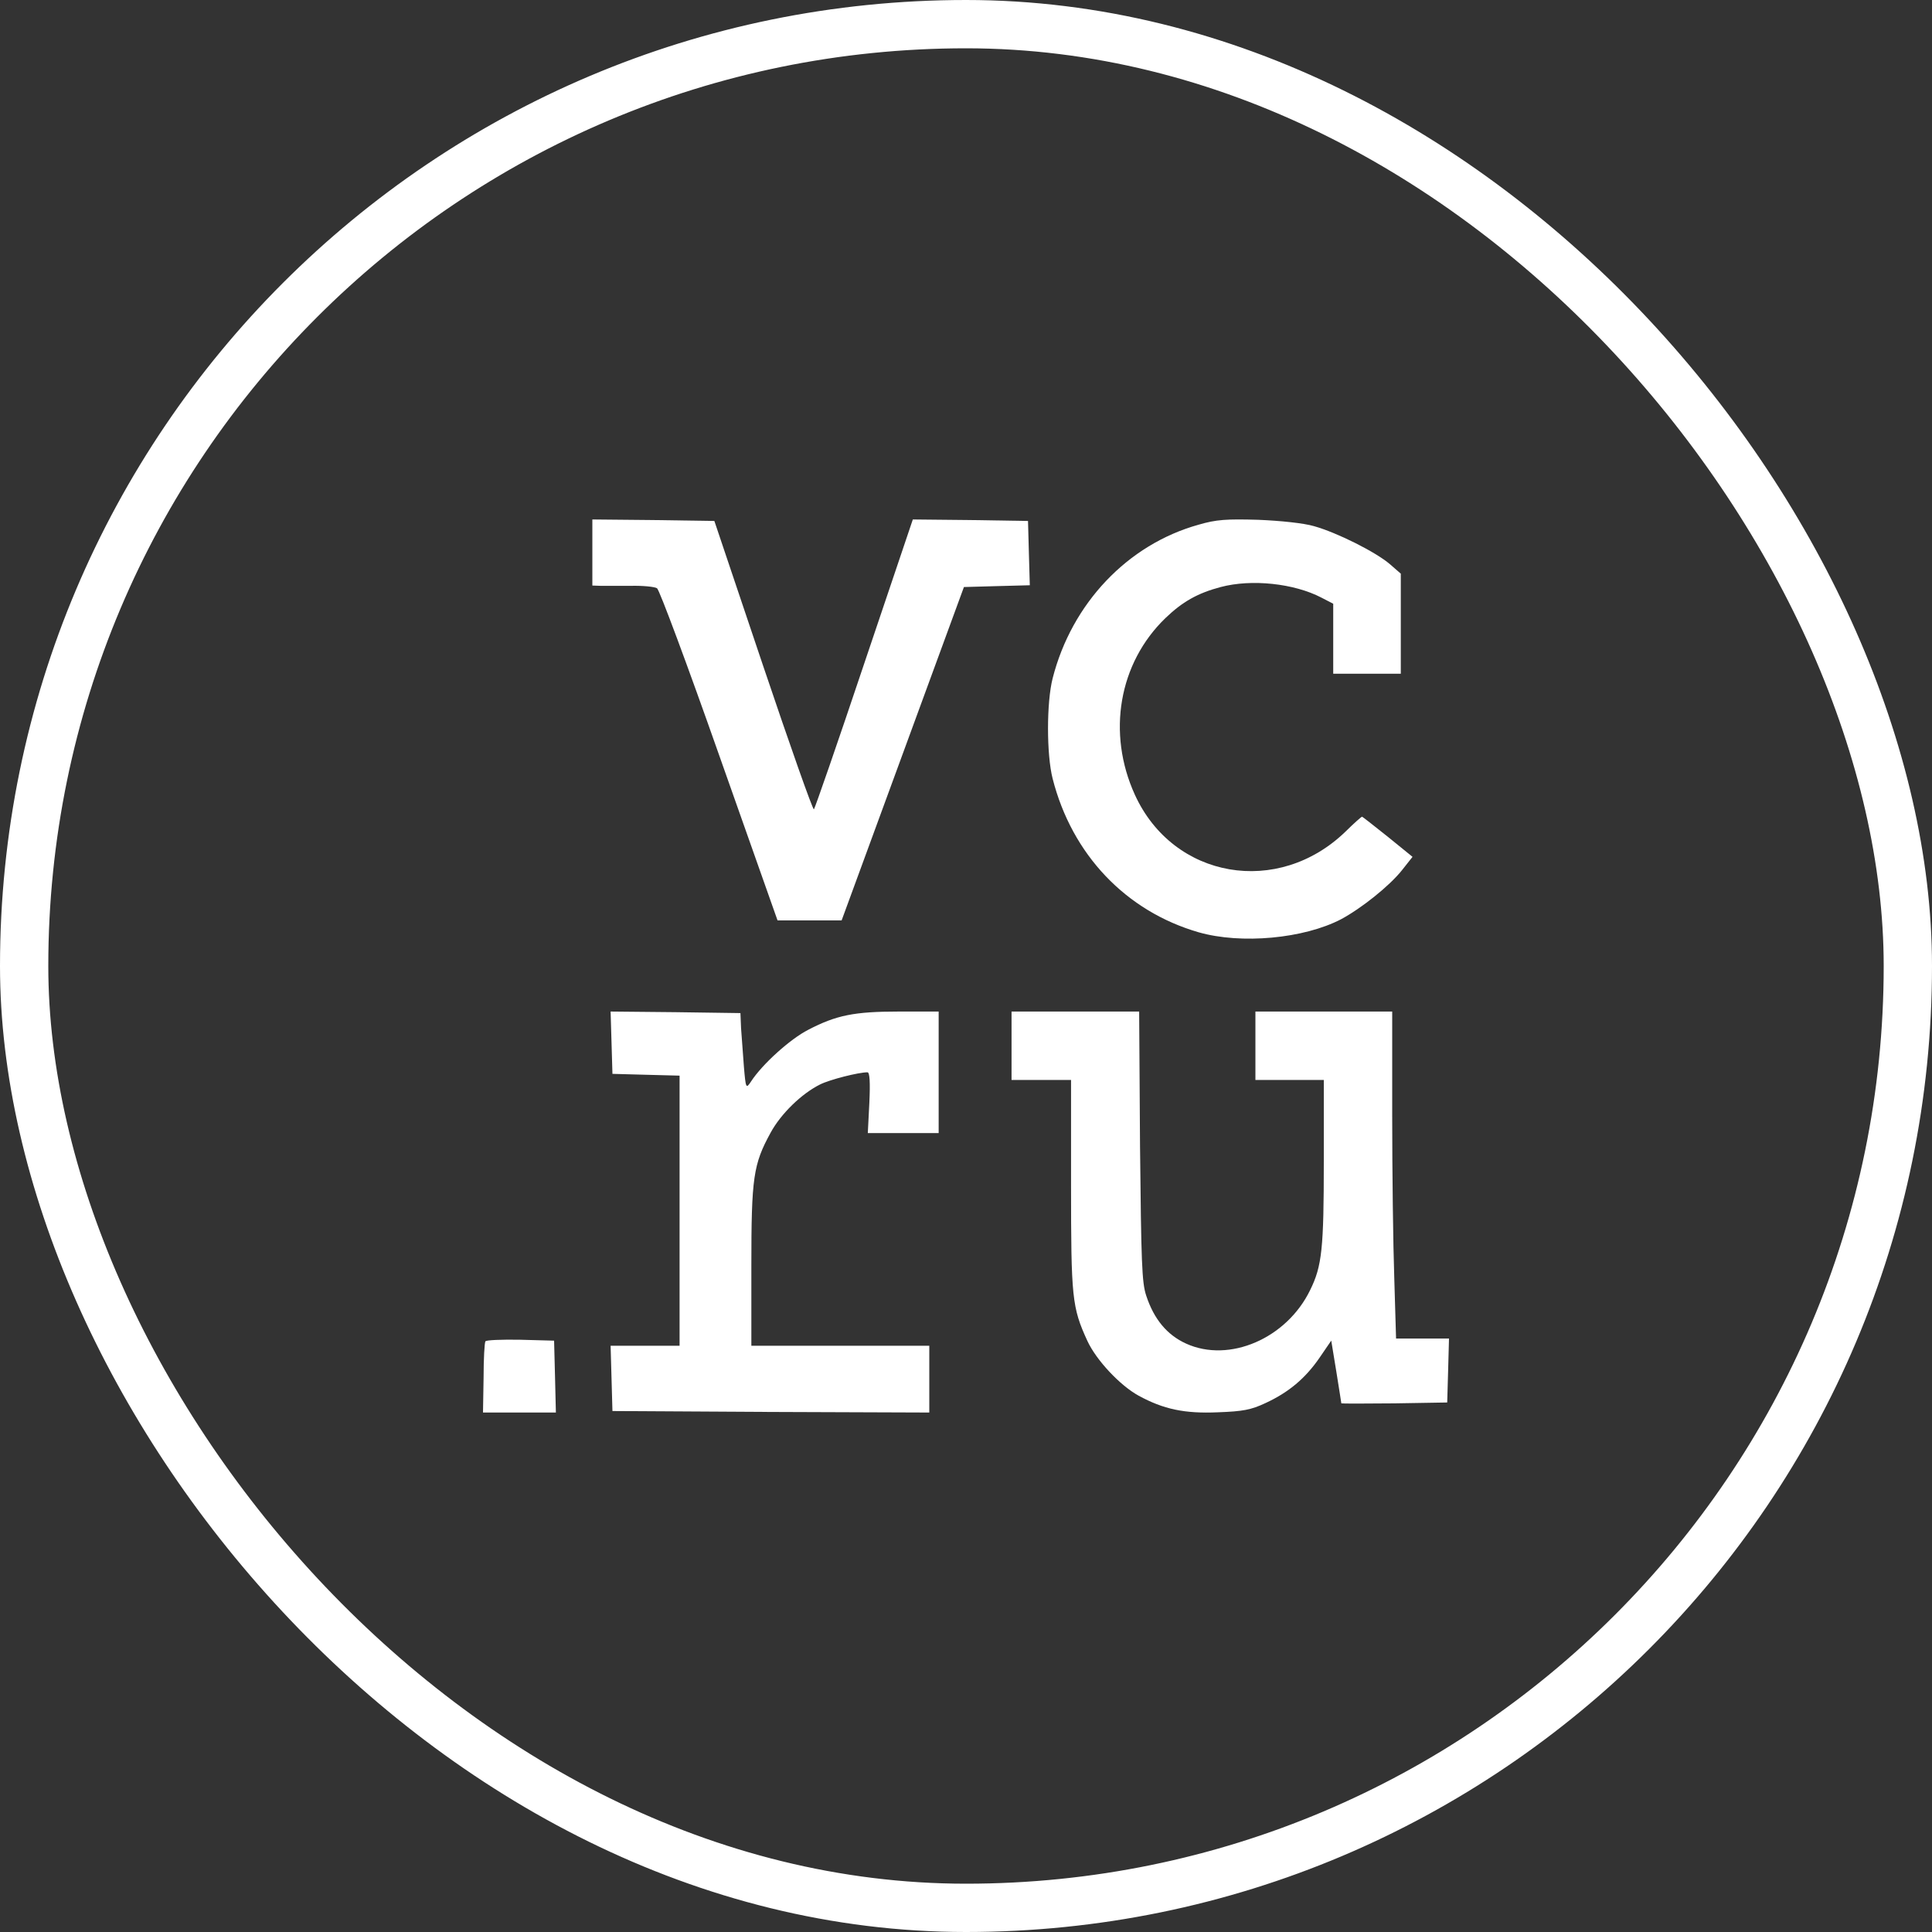
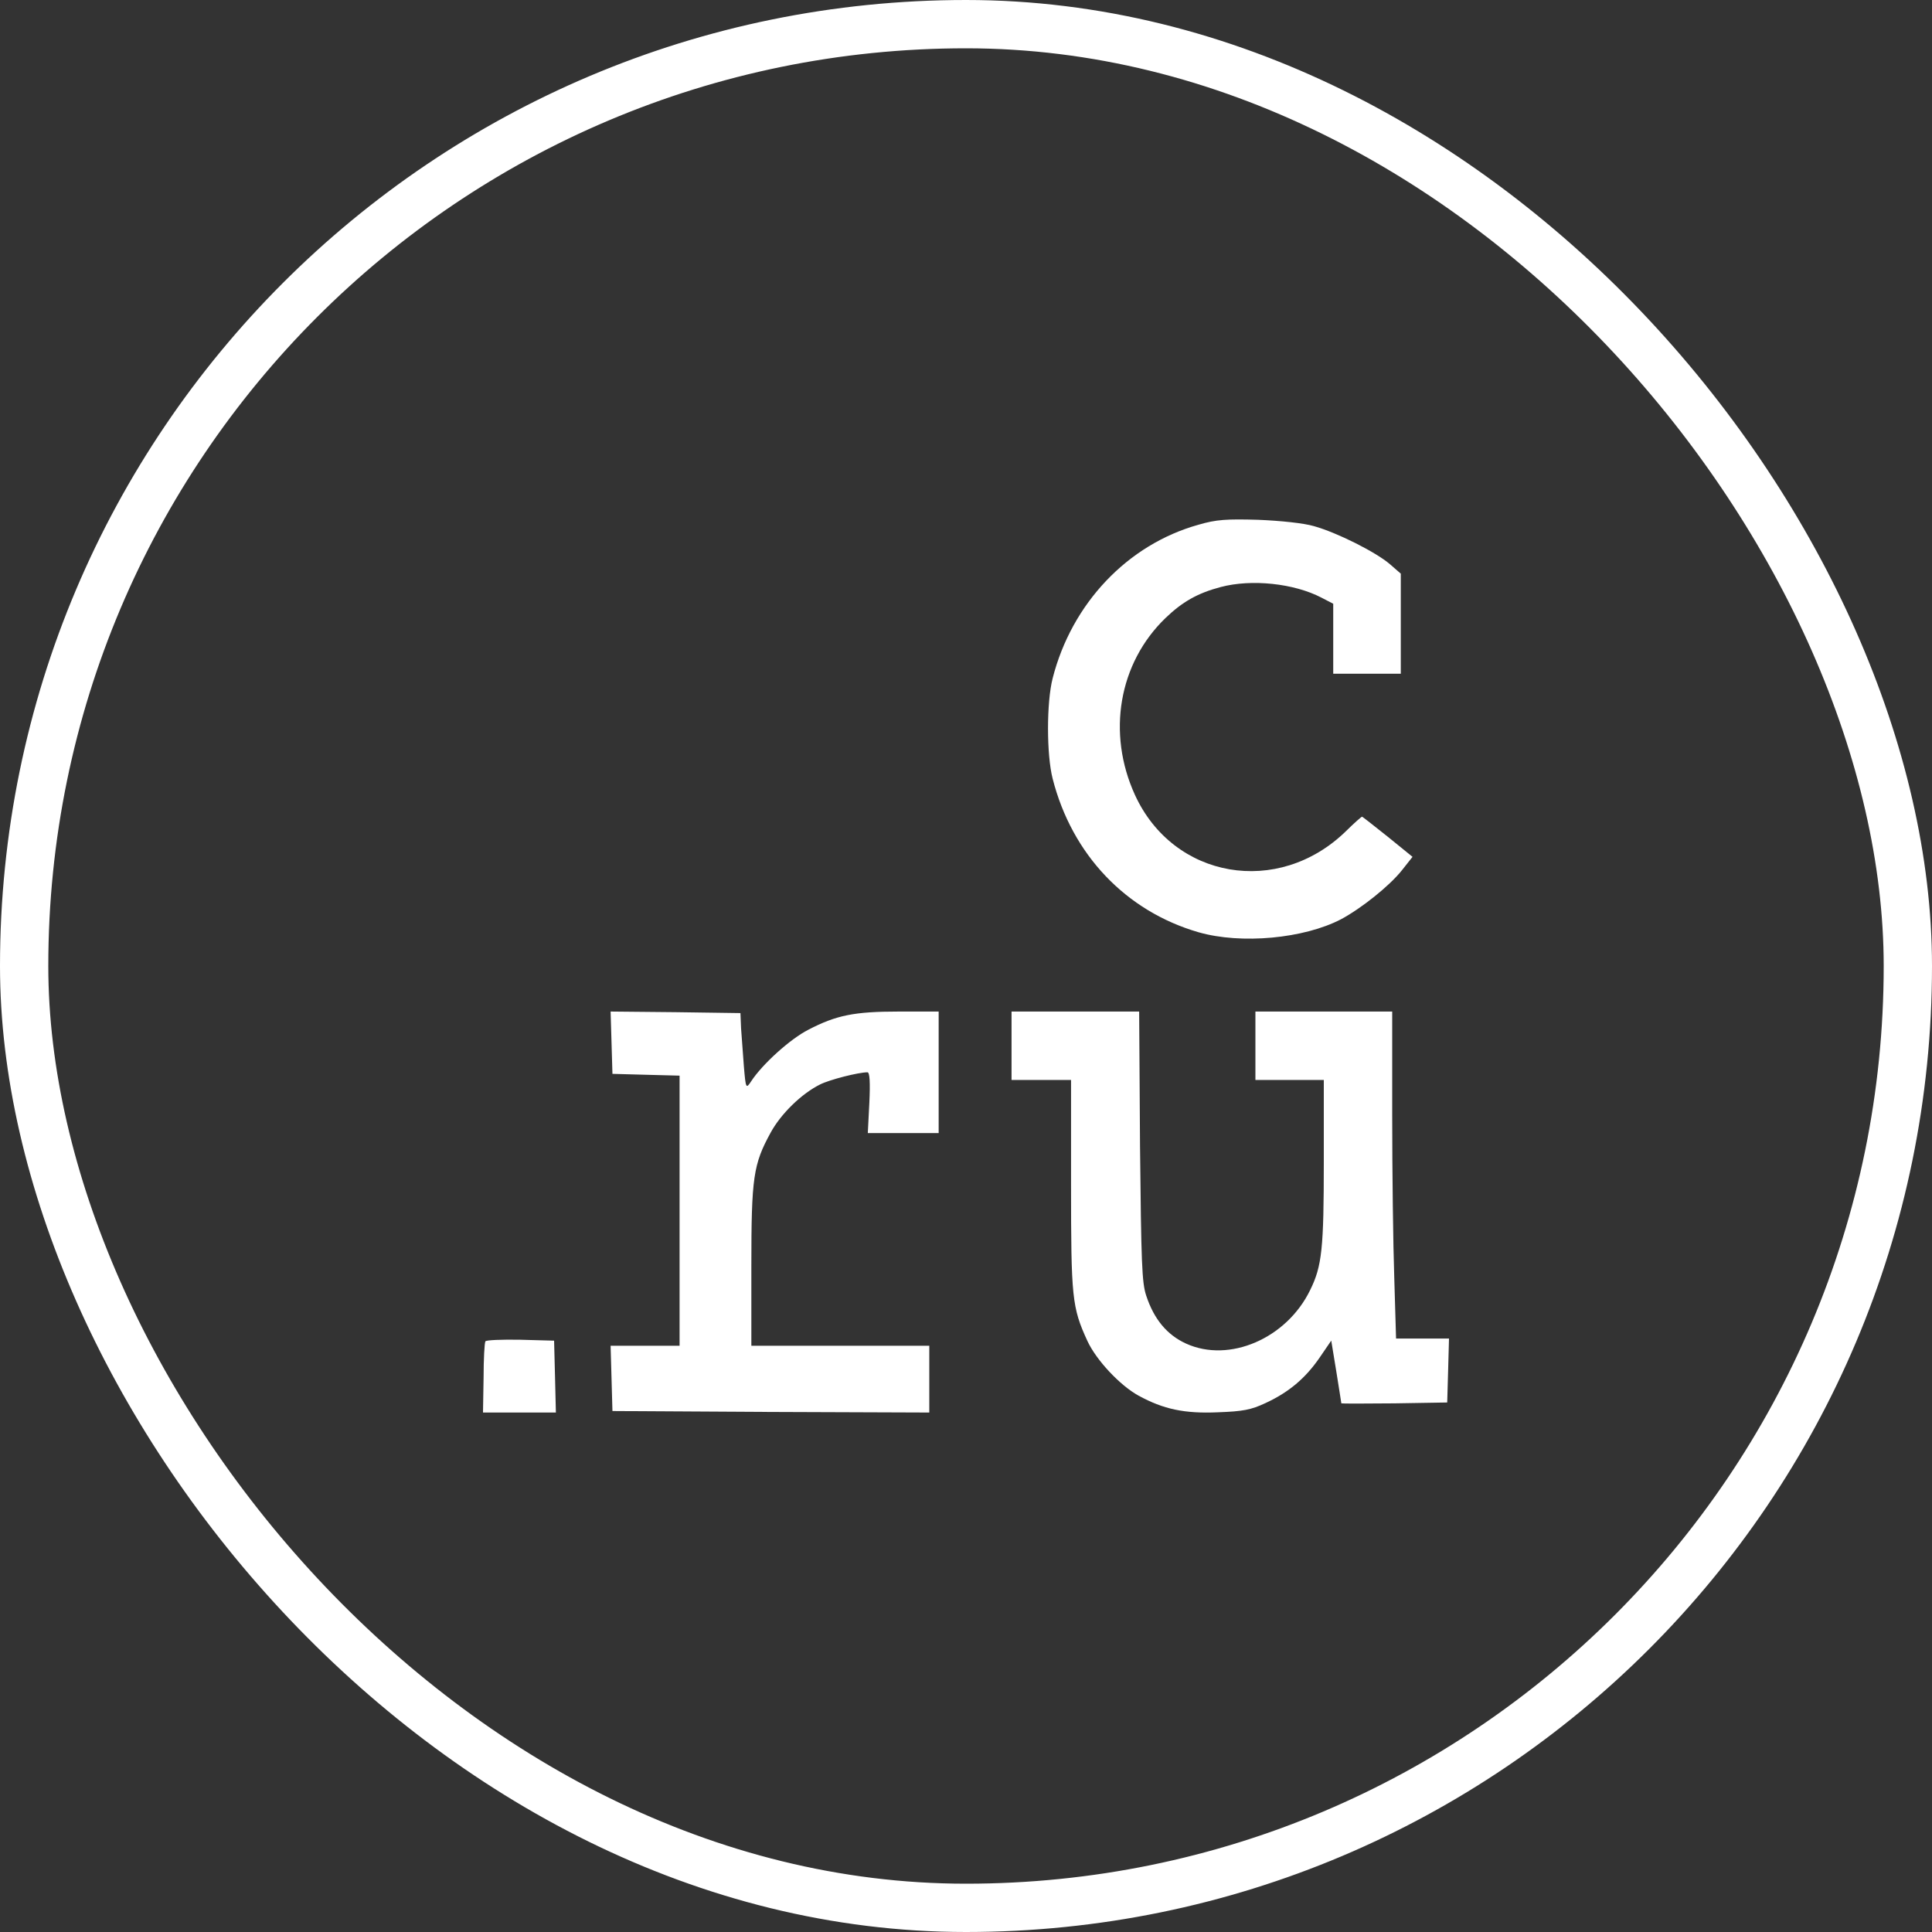
<svg xmlns="http://www.w3.org/2000/svg" width="40" height="40" viewBox="0 0 40 40" fill="none">
  <rect x="0" y="0" width="40" height="40" fill="#333333" stroke="none" />
  <rect x="0.5" y="0.5" width="39" height="39" rx="19.5" stroke="white" />
  <path d="M24.817 10.863C23.345 11.272 22.189 12.494 21.794 14.043C21.666 14.541 21.666 15.624 21.794 16.122C22.195 17.696 23.314 18.868 24.817 19.302C25.699 19.554 26.995 19.434 27.767 19.031C28.187 18.805 28.765 18.345 29.026 18.017L29.245 17.74L28.734 17.325C28.448 17.098 28.211 16.909 28.199 16.909C28.187 16.909 28.035 17.041 27.864 17.211C26.465 18.572 24.294 18.2 23.497 16.456C22.913 15.177 23.163 13.728 24.13 12.796C24.476 12.463 24.793 12.28 25.273 12.154C25.912 11.984 26.794 12.078 27.36 12.374L27.603 12.5V13.225V13.949H28.302H29.002V12.916V11.877L28.777 11.681C28.485 11.43 27.682 11.027 27.207 10.894C26.995 10.831 26.514 10.781 26.052 10.762C25.395 10.743 25.182 10.756 24.817 10.863Z" fill="white" />
-   <path d="M12.264 11.439V12.123L12.435 12.129C12.527 12.129 12.809 12.129 13.059 12.129C13.31 12.123 13.555 12.148 13.603 12.179C13.652 12.21 14.233 13.771 14.894 15.649L16.098 19.056H16.759H17.425L18.691 15.605L19.957 12.154L20.636 12.135L21.321 12.117L21.302 11.451L21.284 10.786L20.092 10.767L18.899 10.755L17.89 13.746C17.34 15.387 16.869 16.743 16.851 16.756C16.826 16.768 16.355 15.431 15.799 13.783L14.79 10.786L13.524 10.767L12.264 10.755V11.439Z" fill="white" />
  <path d="M12.661 21.585L12.68 22.233L13.378 22.252L14.07 22.27V25.063V27.862H13.359H12.642L12.661 28.535L12.68 29.214L15.963 29.233L19.24 29.245V28.553V27.862H17.398H15.556V26.207C15.556 24.377 15.595 24.107 15.957 23.447C16.17 23.057 16.597 22.642 16.978 22.453C17.178 22.352 17.773 22.201 17.96 22.201C18.006 22.201 18.019 22.402 17.999 22.83L17.967 23.459H18.704H19.434V22.201V20.943H18.613C17.683 20.943 17.314 21.019 16.733 21.321C16.364 21.509 15.783 22.031 15.55 22.39C15.446 22.547 15.44 22.541 15.401 22.075C15.382 21.818 15.356 21.459 15.343 21.289L15.33 20.975L13.986 20.956L12.642 20.943L12.661 21.585Z" fill="white" />
  <path d="M20.943 21.651V22.359H21.559H22.175V24.531C22.175 26.864 22.193 27.067 22.513 27.762C22.698 28.163 23.191 28.686 23.572 28.895C24.09 29.178 24.527 29.27 25.216 29.24C25.733 29.221 25.9 29.19 26.201 29.049C26.681 28.827 27.026 28.538 27.322 28.107L27.562 27.756L27.667 28.396C27.722 28.747 27.771 29.043 27.771 29.055C27.777 29.061 28.27 29.061 28.873 29.055L29.963 29.037L29.982 28.372L30 27.713H29.452H28.904L28.867 26.464C28.843 25.781 28.824 24.261 28.824 23.079V20.943H27.408H25.992V21.651V22.359H26.7H27.408V24.045C27.408 25.849 27.371 26.212 27.125 26.71C26.638 27.713 25.45 28.224 24.557 27.818C24.163 27.639 23.892 27.313 23.732 26.827C23.64 26.556 23.628 26.138 23.603 23.725L23.585 20.943H22.261H20.943V21.651Z" fill="white" />
  <path d="M10.05 27.771C10.031 27.797 10.012 28.141 10.012 28.531L10 29.245H10.755H11.509L11.491 28.498L11.472 27.757L10.773 27.738C10.393 27.731 10.062 27.744 10.05 27.771Z" fill="white" />
</svg>